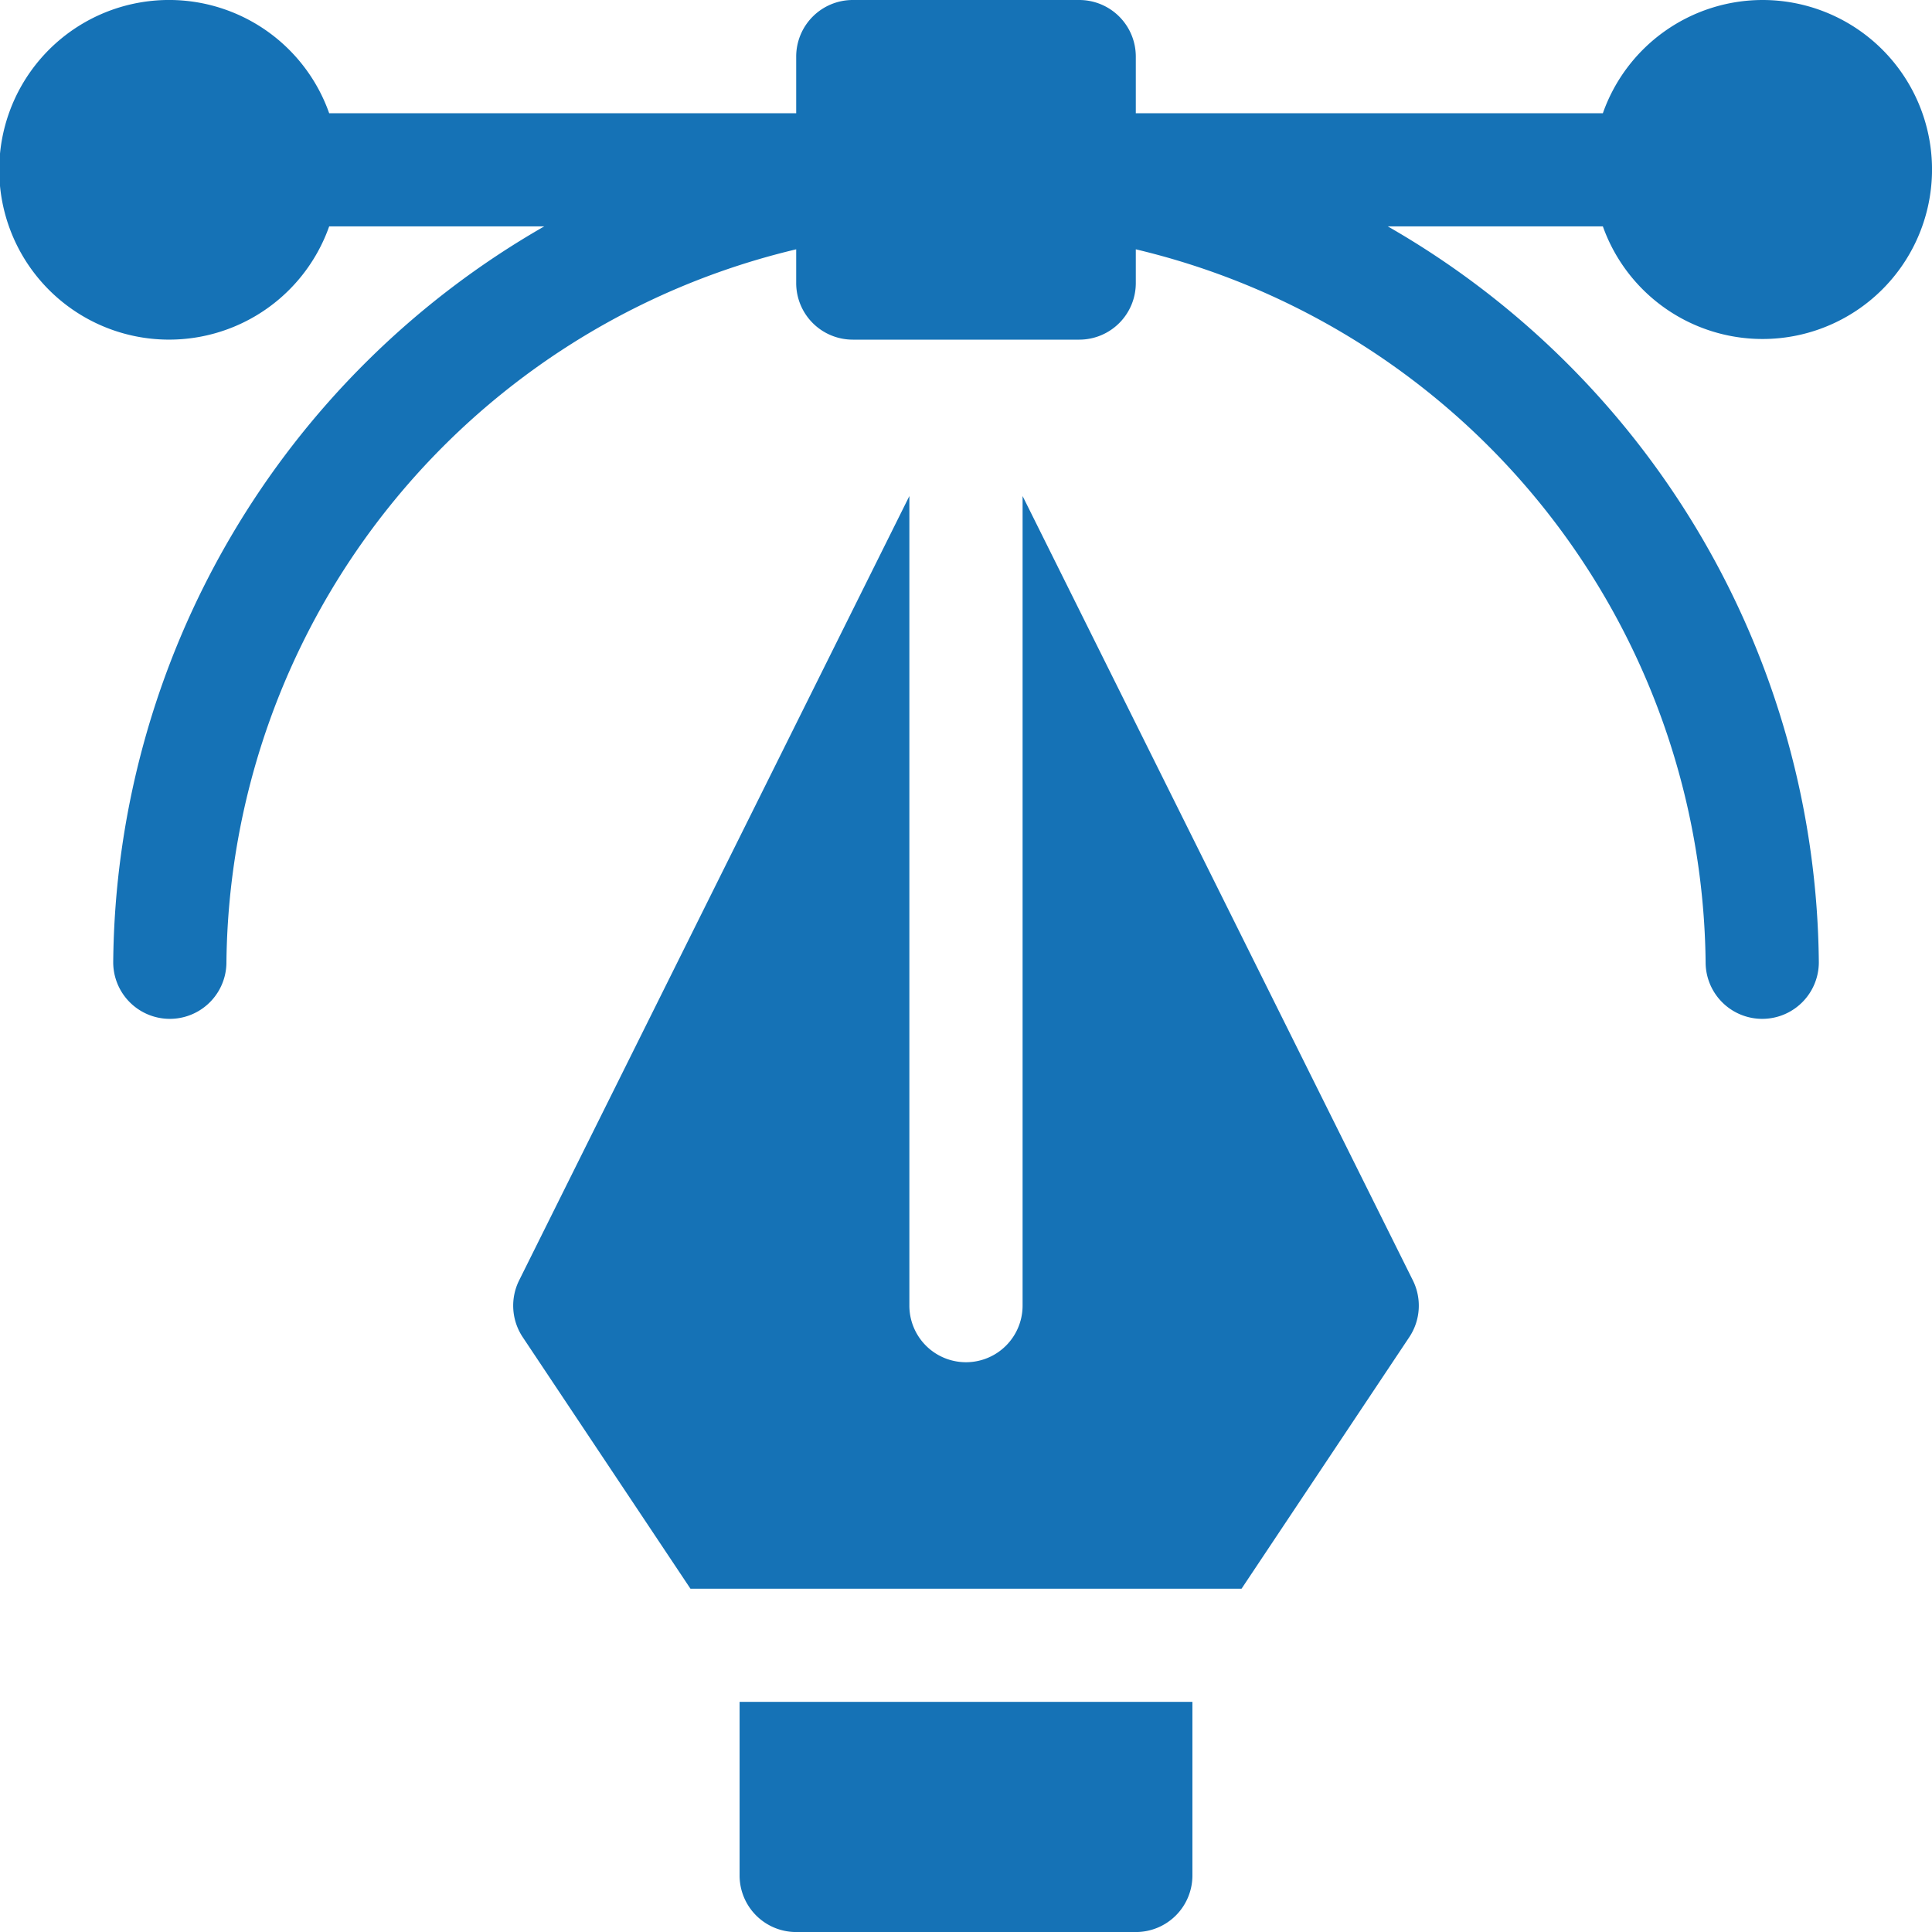
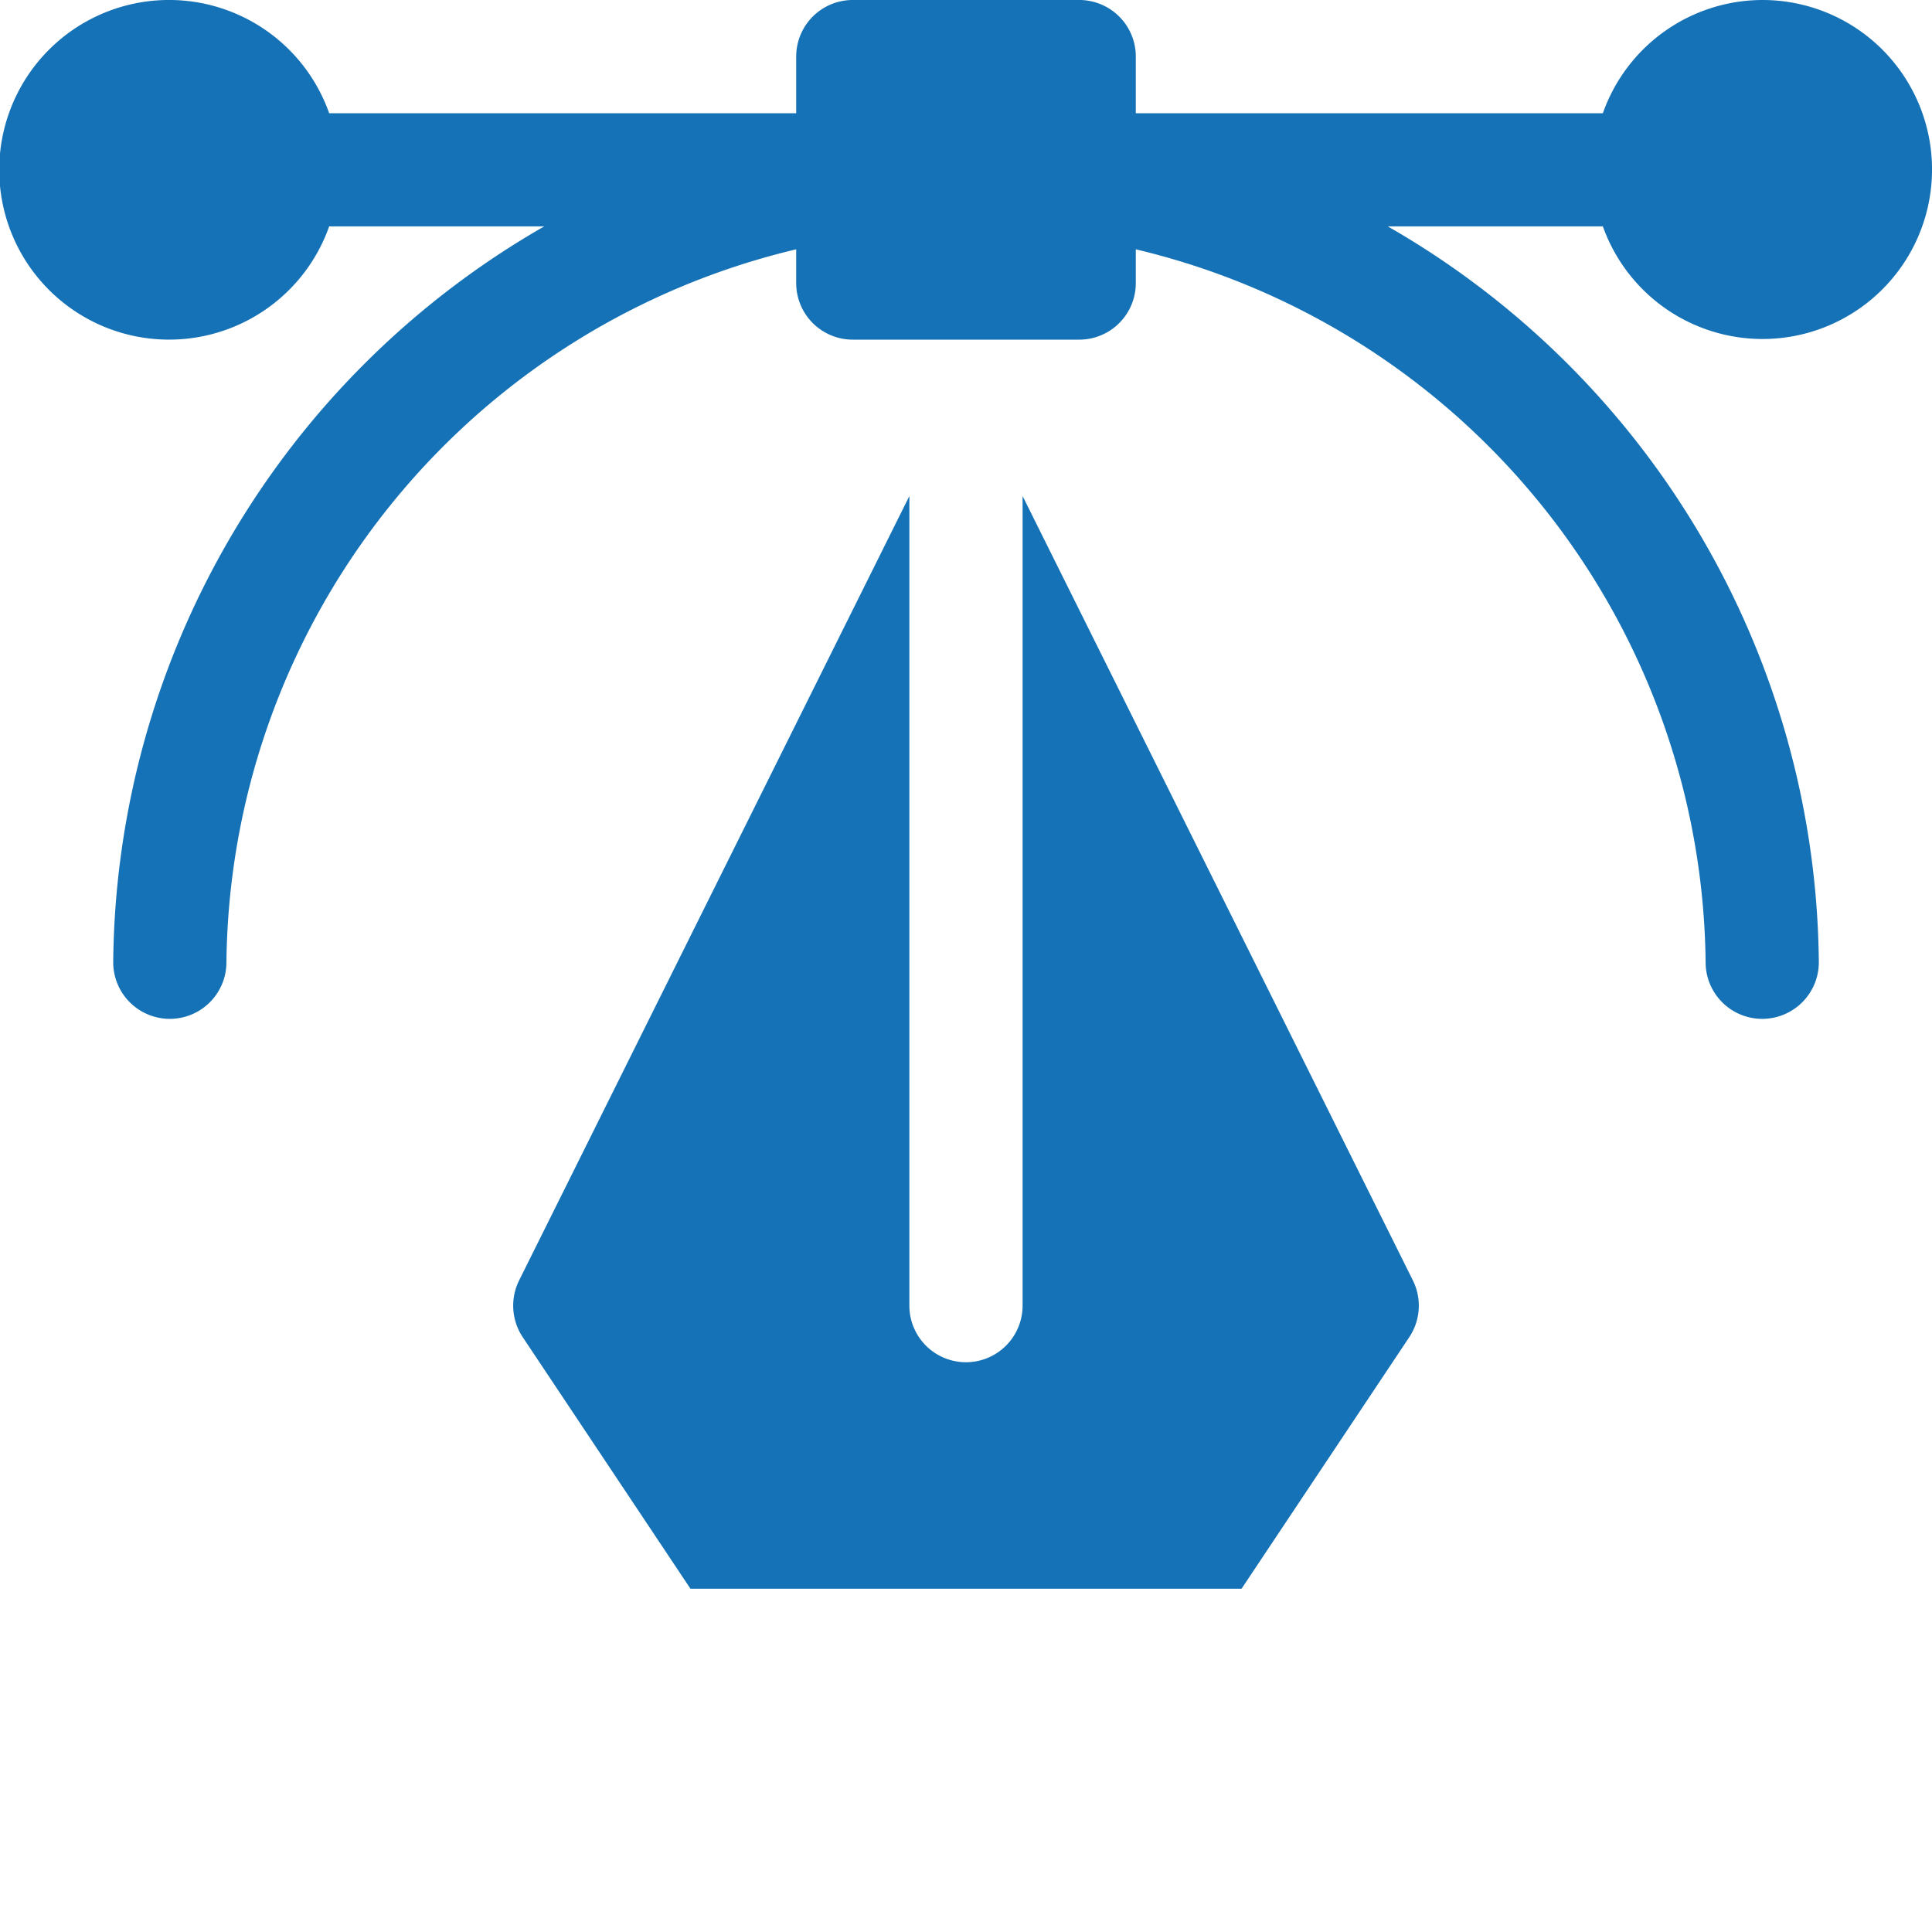
<svg xmlns="http://www.w3.org/2000/svg" width="47.611" height="47.611" viewBox="0 0 47.611 47.611">
  <defs>
    <style>.a{fill:#1572b6;}</style>
  </defs>
  <path class="a" d="M43.427,0A4.178,4.178,0,0,0,39.5,2.79H27.99V1.395A1.394,1.394,0,0,0,26.6,0H21.016a1.394,1.394,0,0,0-1.395,1.395V2.79H8.112a4.185,4.185,0,1,0,0,2.789h5.3A21.117,21.117,0,0,0,2.79,23.713a1.395,1.395,0,0,0,2.79,0A18.255,18.255,0,0,1,19.621,6.144v.831a1.394,1.394,0,0,0,1.395,1.395H26.6A1.394,1.394,0,0,0,27.99,6.974V6.144A18.255,18.255,0,0,1,42.032,23.713a1.395,1.395,0,0,0,2.79,0A21.117,21.117,0,0,0,34.2,5.579h5.3A4.177,4.177,0,1,0,43.427,0Z" />
-   <path class="a" d="M207.159,455.278V451H196v4.278a1.394,1.394,0,0,0,1.395,1.395h8.369A1.394,1.394,0,0,0,207.159,455.278Z" transform="translate(-177.774 -409.061)" />
  <path class="a" d="M136.148,150.782a1.4,1.4,0,0,0,.087,1.4l4.134,6.2H153.95l4.134-6.2a1.4,1.4,0,0,0,.087-1.4l-9.617-19.327v19.951a1.395,1.395,0,1,1-2.79,0V131.455Z" transform="translate(-123.354 -119.231)" />
</svg>